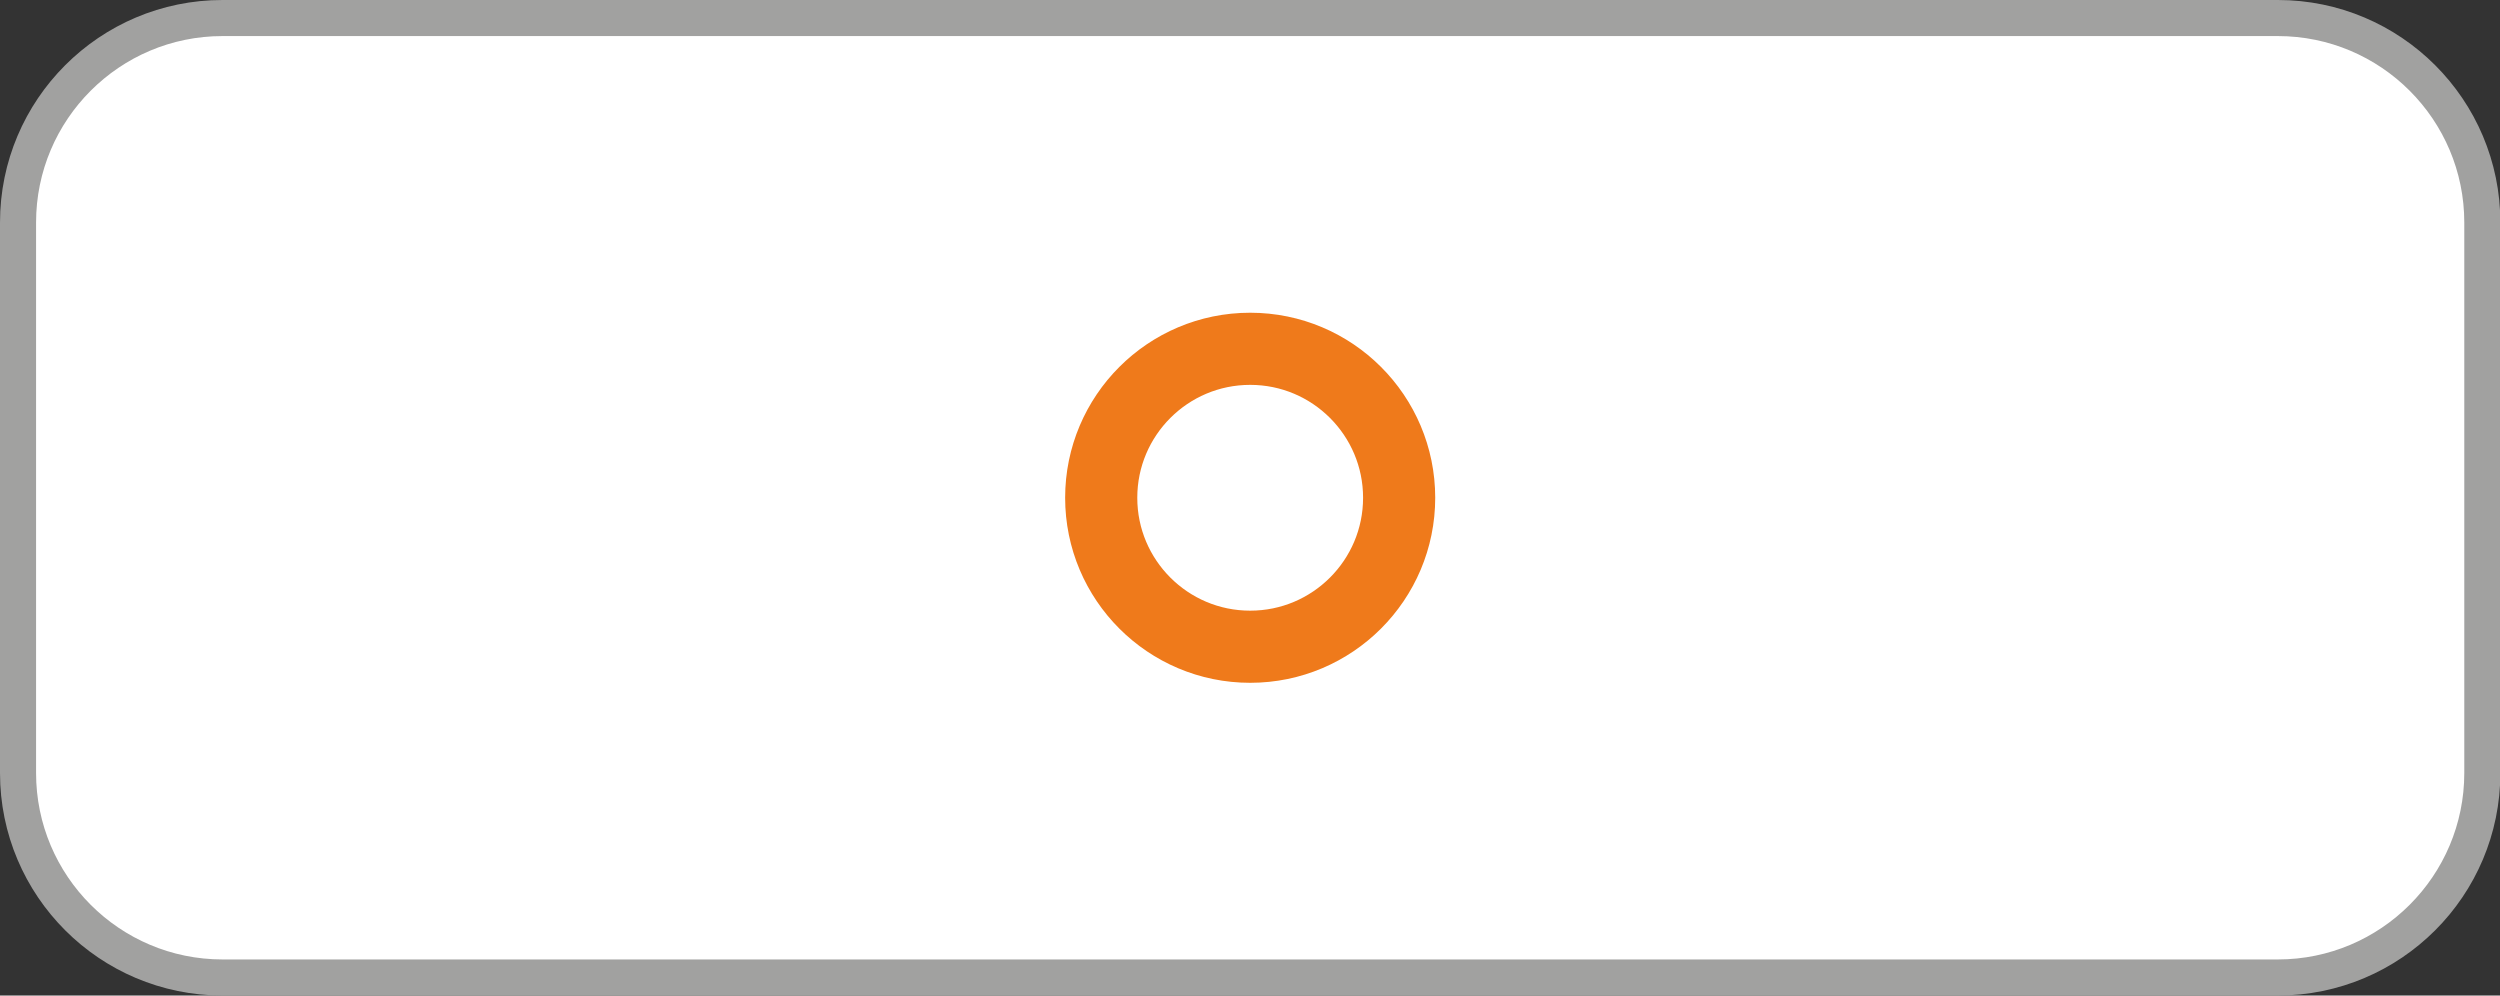
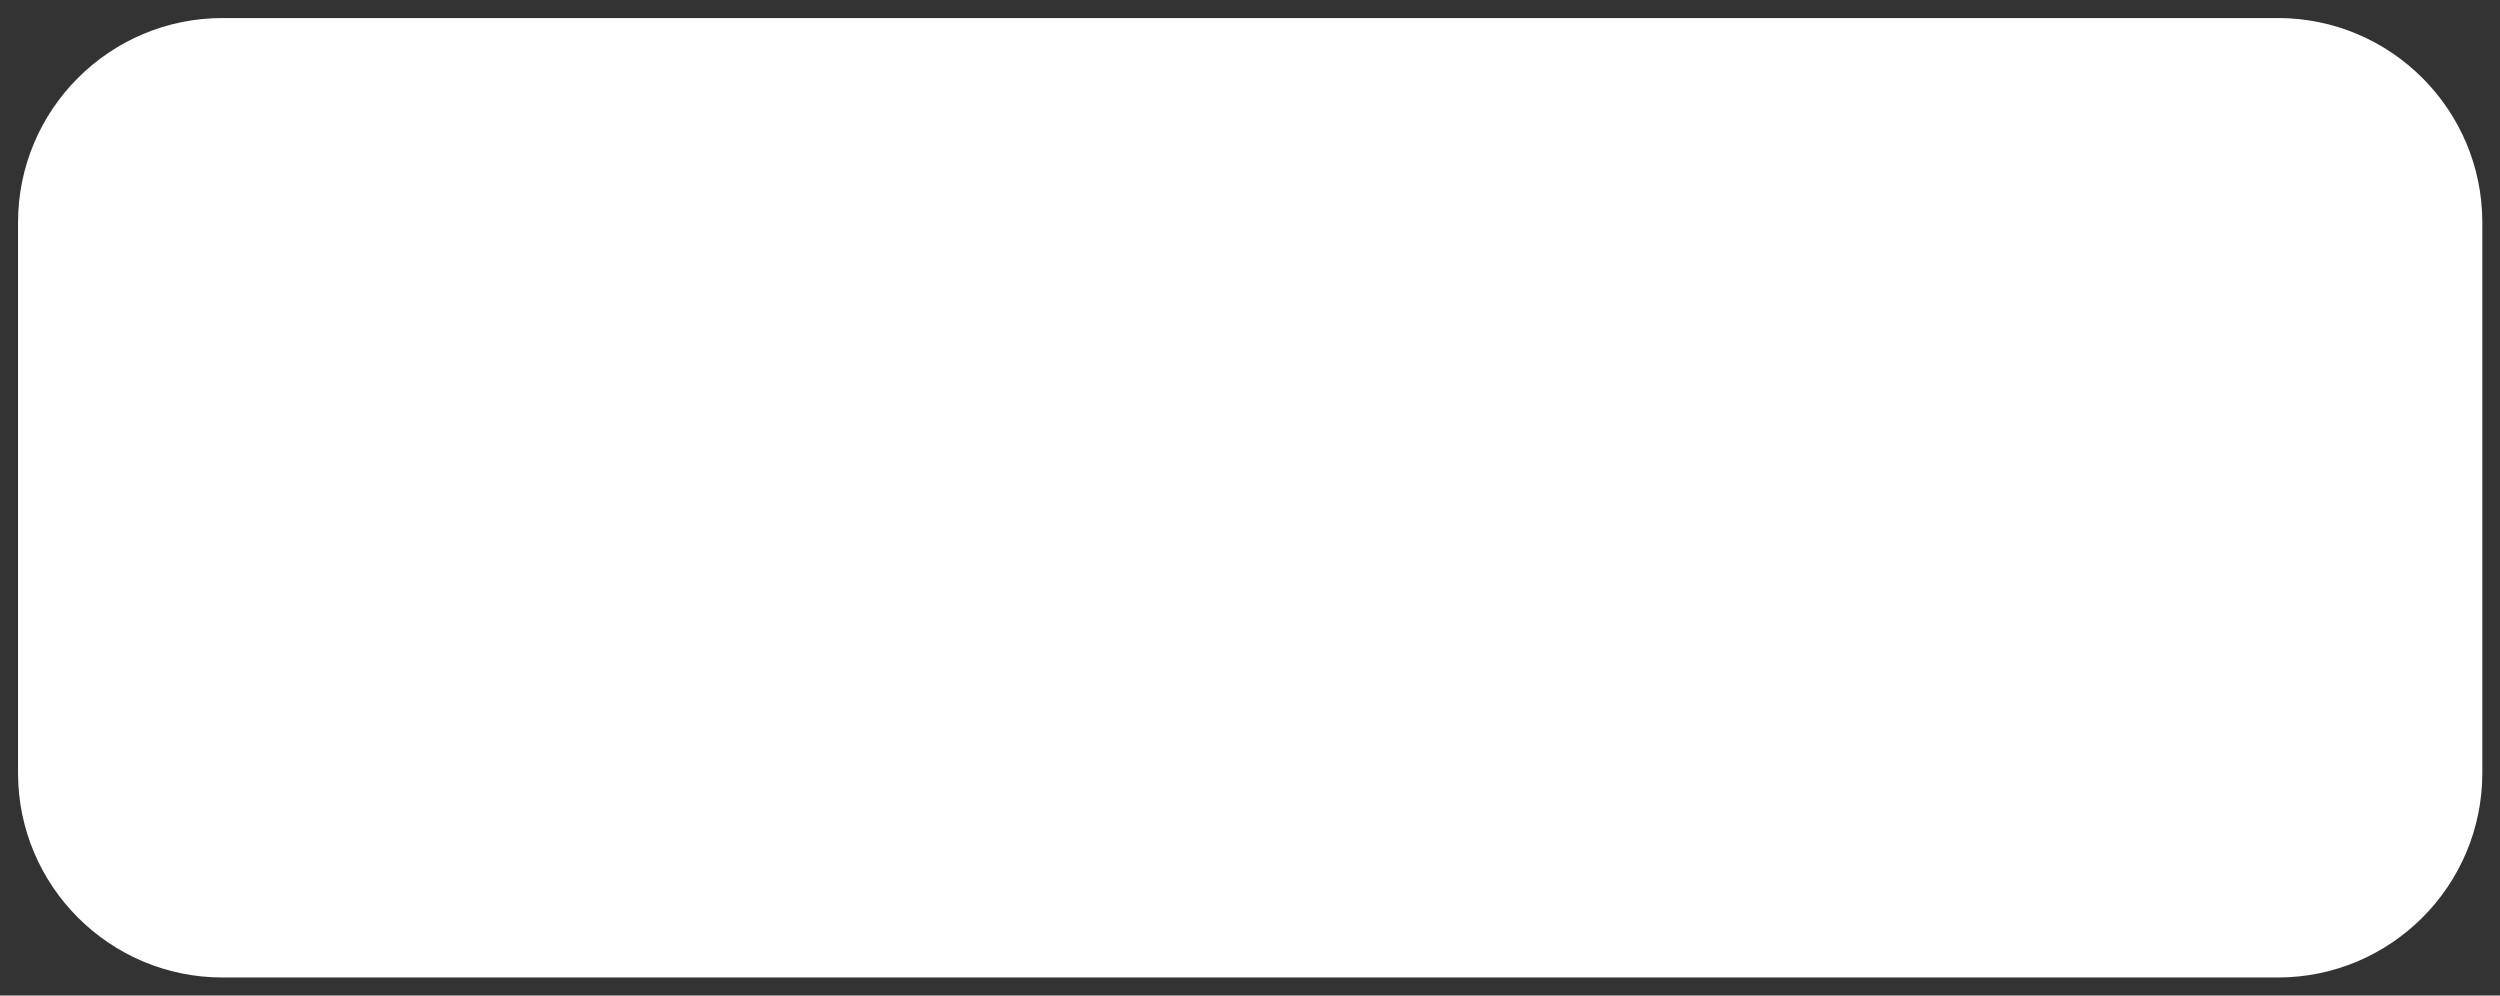
<svg xmlns="http://www.w3.org/2000/svg" id="Ebene_1" data-name="Ebene 1" viewBox="0 0 69.31 27.6">
  <rect x="0" y="0" width="69.31" height="27.6" fill="#333333" stroke="none" />
  <defs>
    <style>
      .cls-1 {
        stroke: #a1a1a0;
      }

      .cls-1, .cls-2 {
        fill: none;
      }

      .cls-2 {
        stroke: #ef7a1b;
        stroke-width: 2px;
      }

      .cls-3 {
        fill: #fff;
        stroke-width: 0px;
      }
    </style>
  </defs>
  <path class="cls-3" d="M6.17.5C3.04.5.5,3.04.5,6.17v15.26c0,3.13,2.54,5.67,5.67,5.67h56.98c3.13,0,5.67-2.54,5.67-5.67V6.17c0-3.13-2.54-5.67-5.67-5.67H6.17Z" />
-   <path class="cls-1" d="M6.17.5C3.04.5.5,3.04.5,6.17v15.26c0,3.13,2.54,5.67,5.67,5.67h56.98c3.13,0,5.67-2.54,5.67-5.67V6.17c0-3.13-2.54-5.67-5.67-5.67H6.17Z" />
-   <path class="cls-3" d="M34.66,9.67c2.28,0,4.13,1.85,4.13,4.13s-1.85,4.13-4.13,4.13-4.13-1.85-4.13-4.13,1.85-4.13,4.13-4.13h0Z" />
-   <path class="cls-2" d="M34.66,9.67c2.28,0,4.13,1.85,4.13,4.13s-1.85,4.13-4.13,4.13-4.13-1.85-4.13-4.13,1.85-4.13,4.13-4.13h0Z" />
</svg>